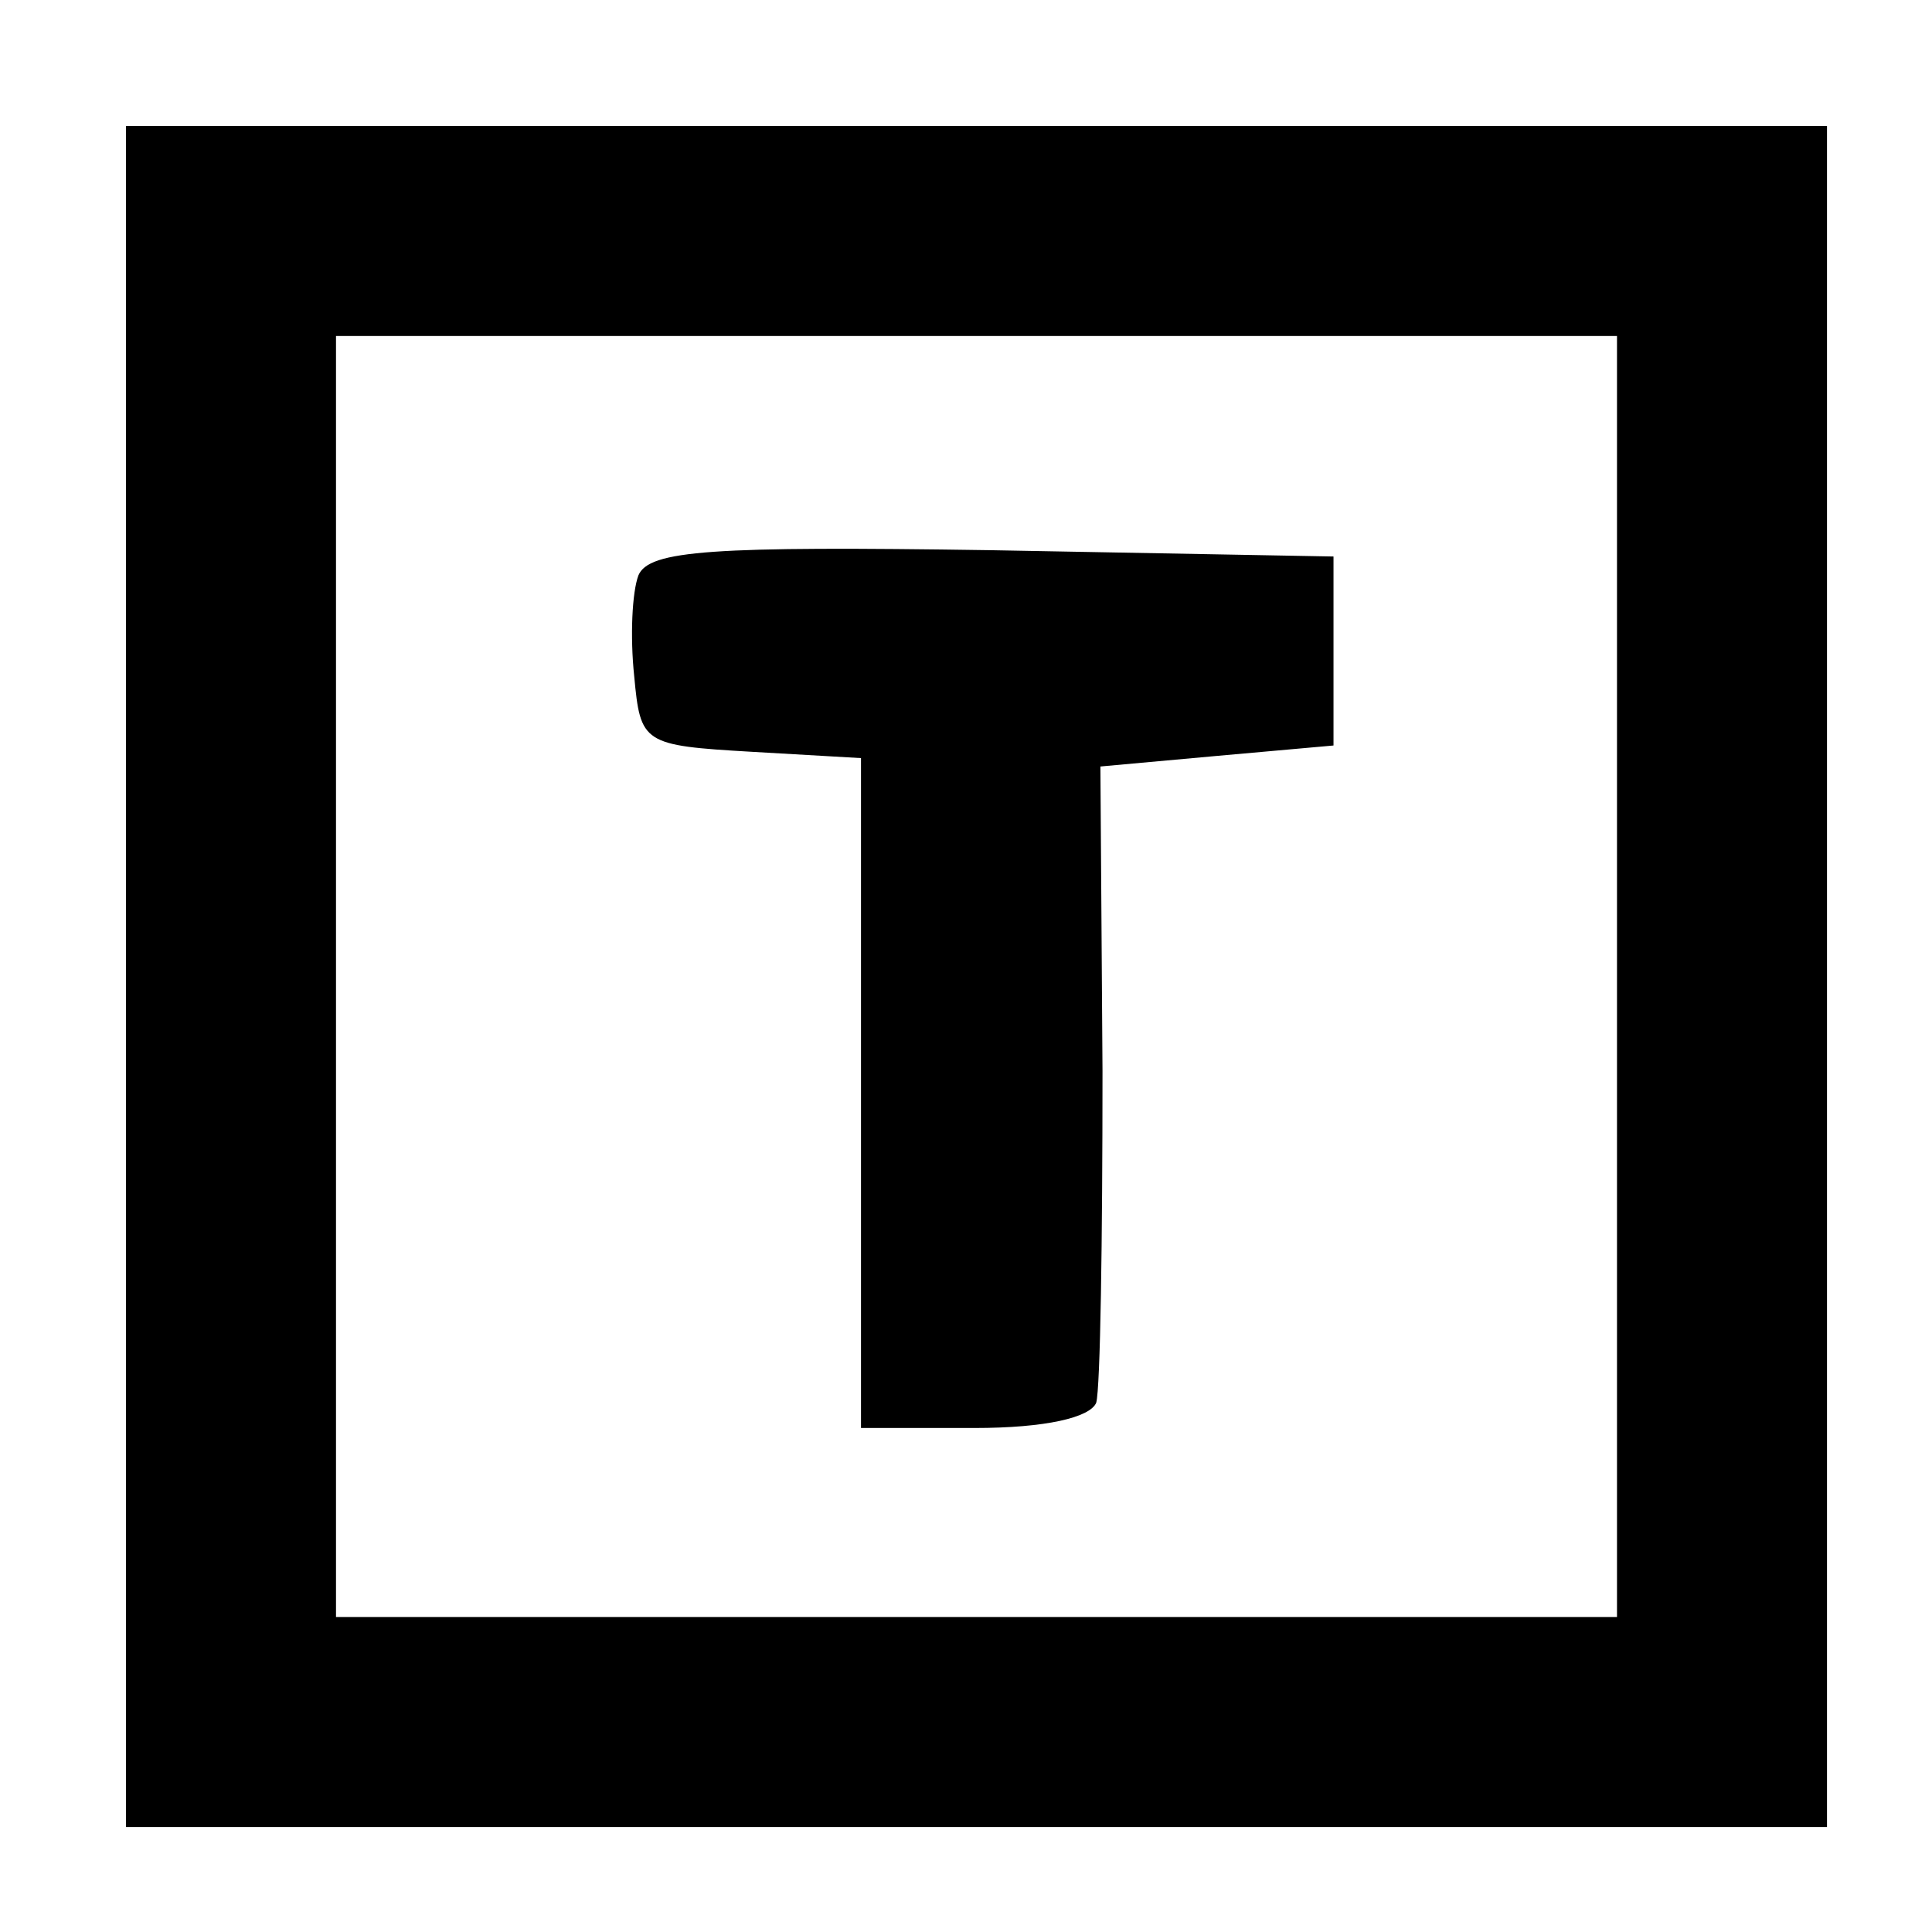
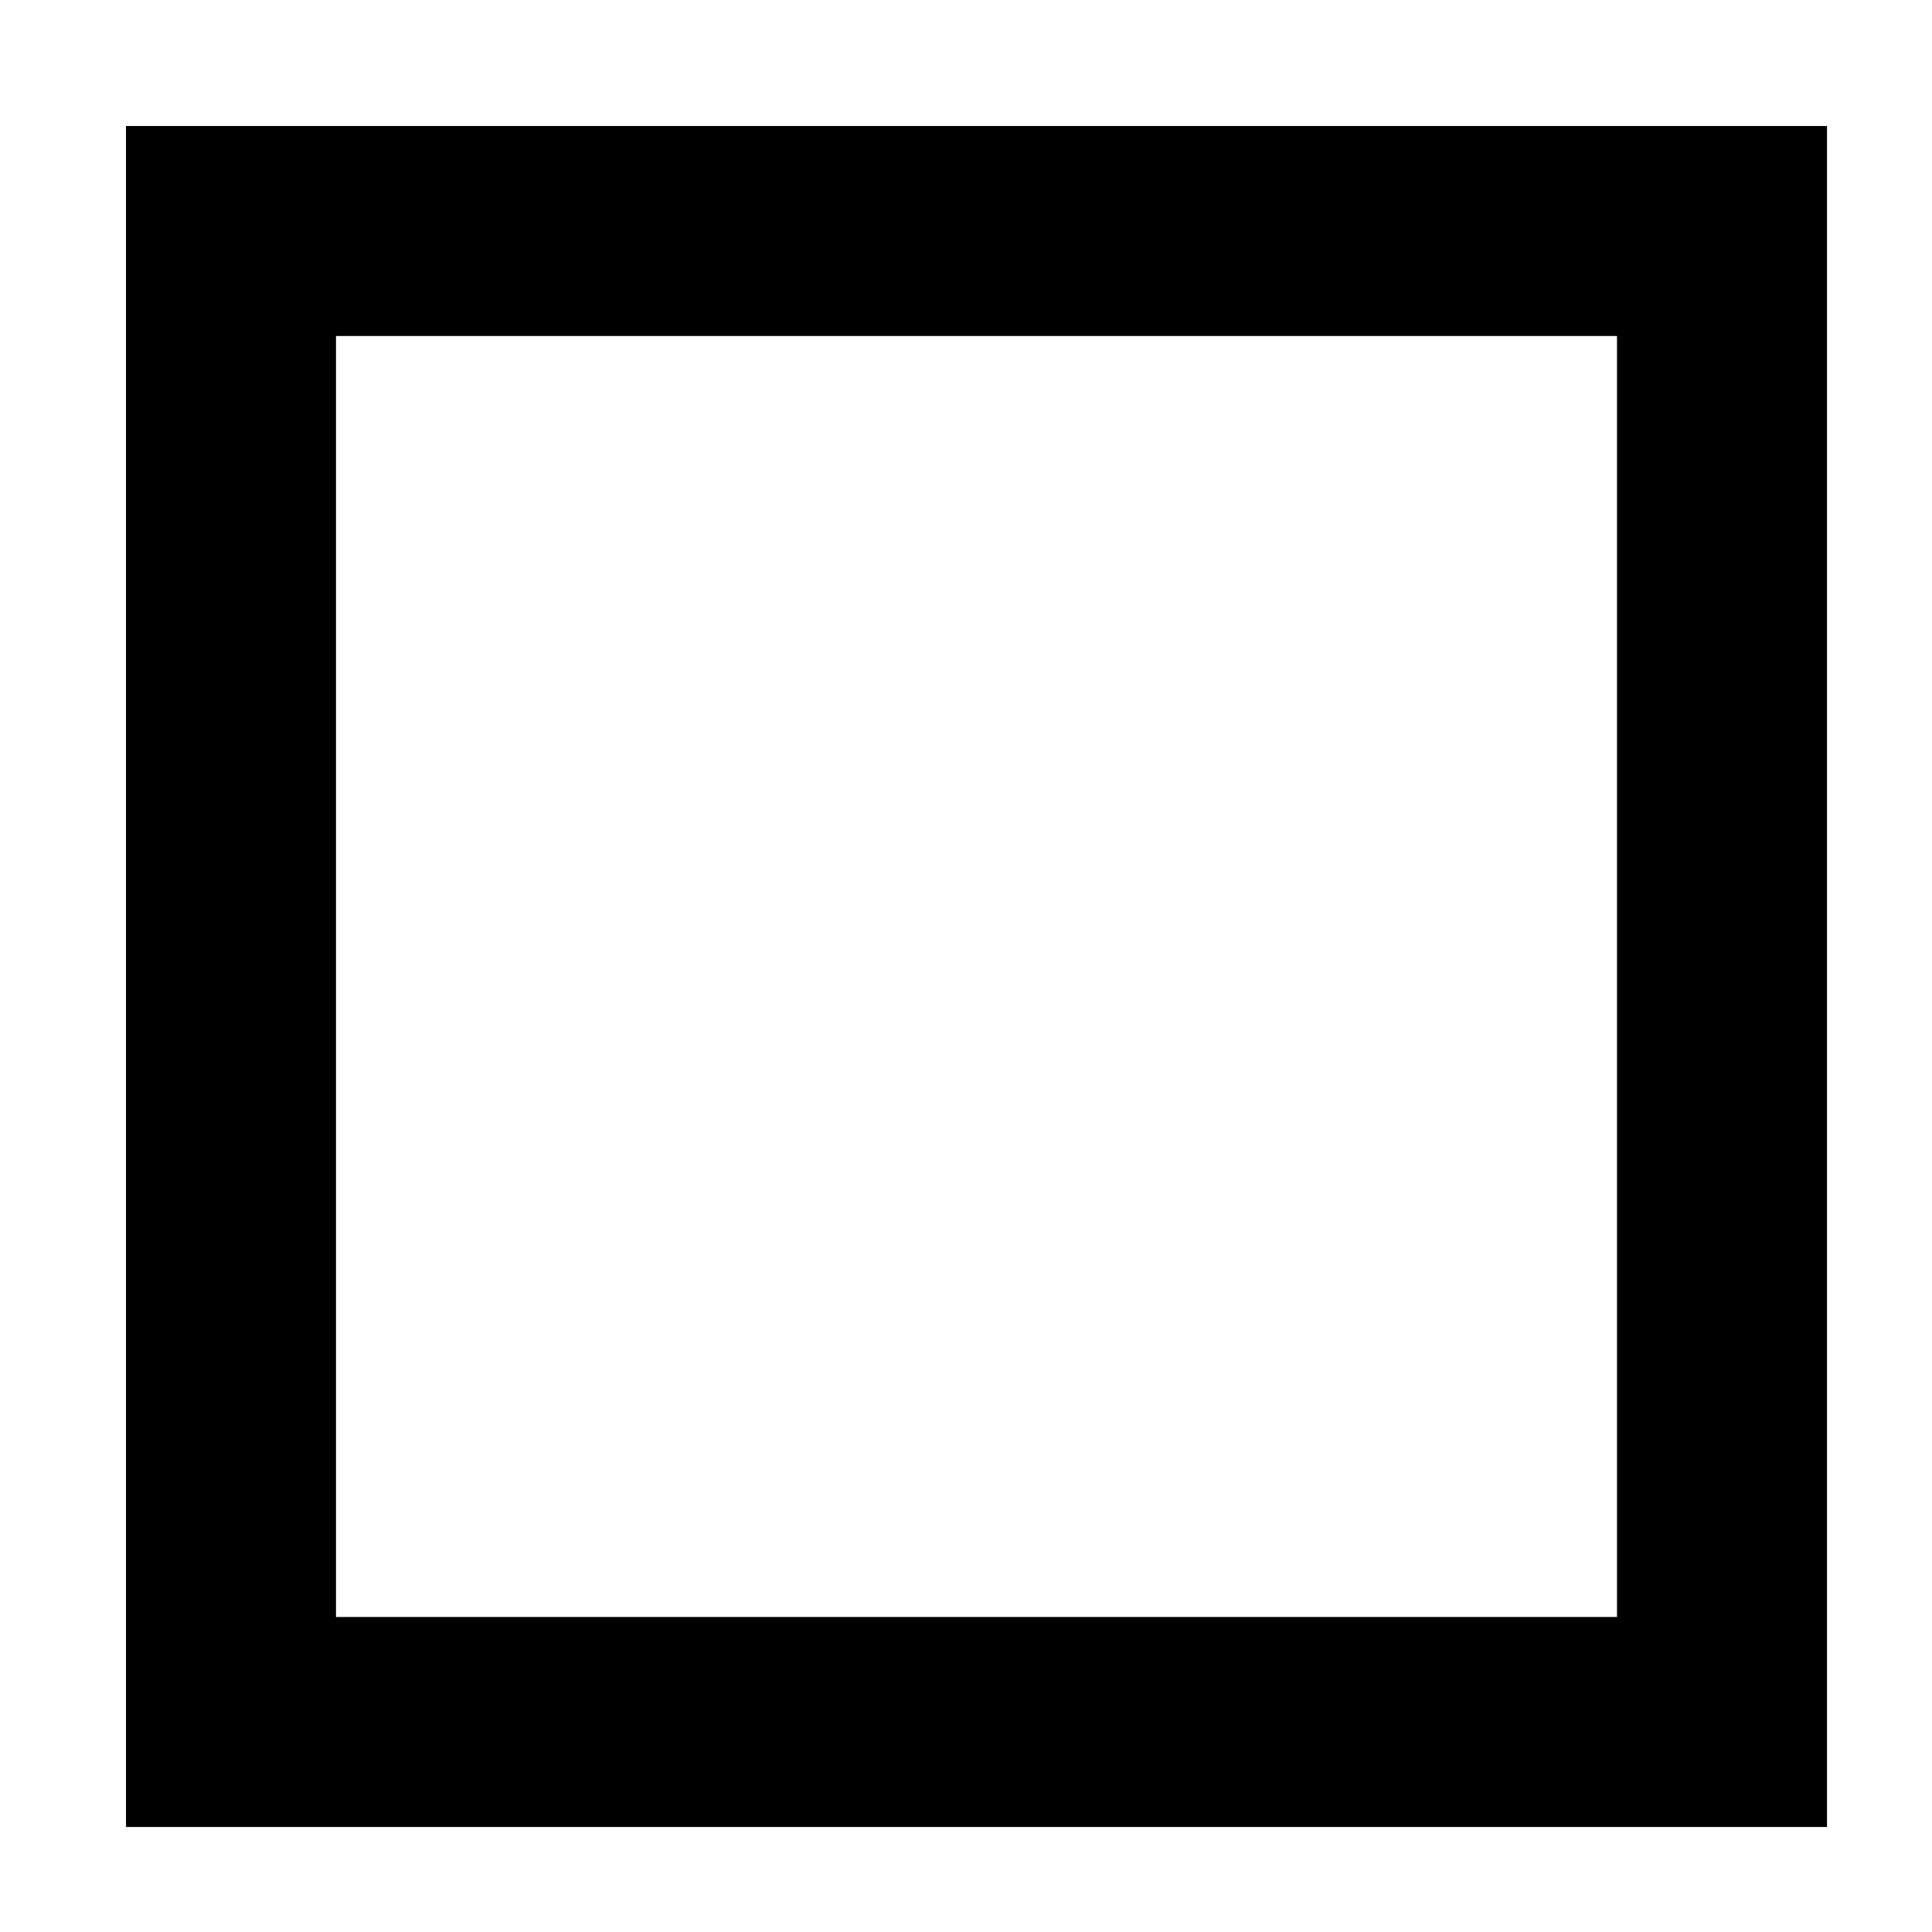
<svg xmlns="http://www.w3.org/2000/svg" version="1.0" width="92pt" height="92pt" viewBox="0 0 92 92" preserveAspectRatio="xMidYMid meet">
  <g transform="translate(0,92) scale(0.1,-0.1)" fill="#000000" stroke="none">
-     <path d="M60 455 l0 -405 405 0 405 0 0 405 0 405 -405 0 -405 0 0 -405z m710 0 l0 -305 -305 0 -305 0 0 305 0 305 305 0 305 0 0 -305z" />
-     <path d="M304 646 c-3 -8 -4 -29 -2 -48 3 -32 4 -33 56 -36 l52 -3 0 -160 0 -159 54 0 c34 0 55 5 58 12 2 7 3 78 3 158 l-1 145 55 5 56 5 0 45 0 45 -163 3 c-133 2 -163 0 -168 -12z" />
+     <path d="M60 455 l0 -405 405 0 405 0 0 405 0 405 -405 0 -405 0 0 -405z m710 0 l0 -305 -305 0 -305 0 0 305 0 305 305 0 305 0 0 -305" />
  </g>
</svg>